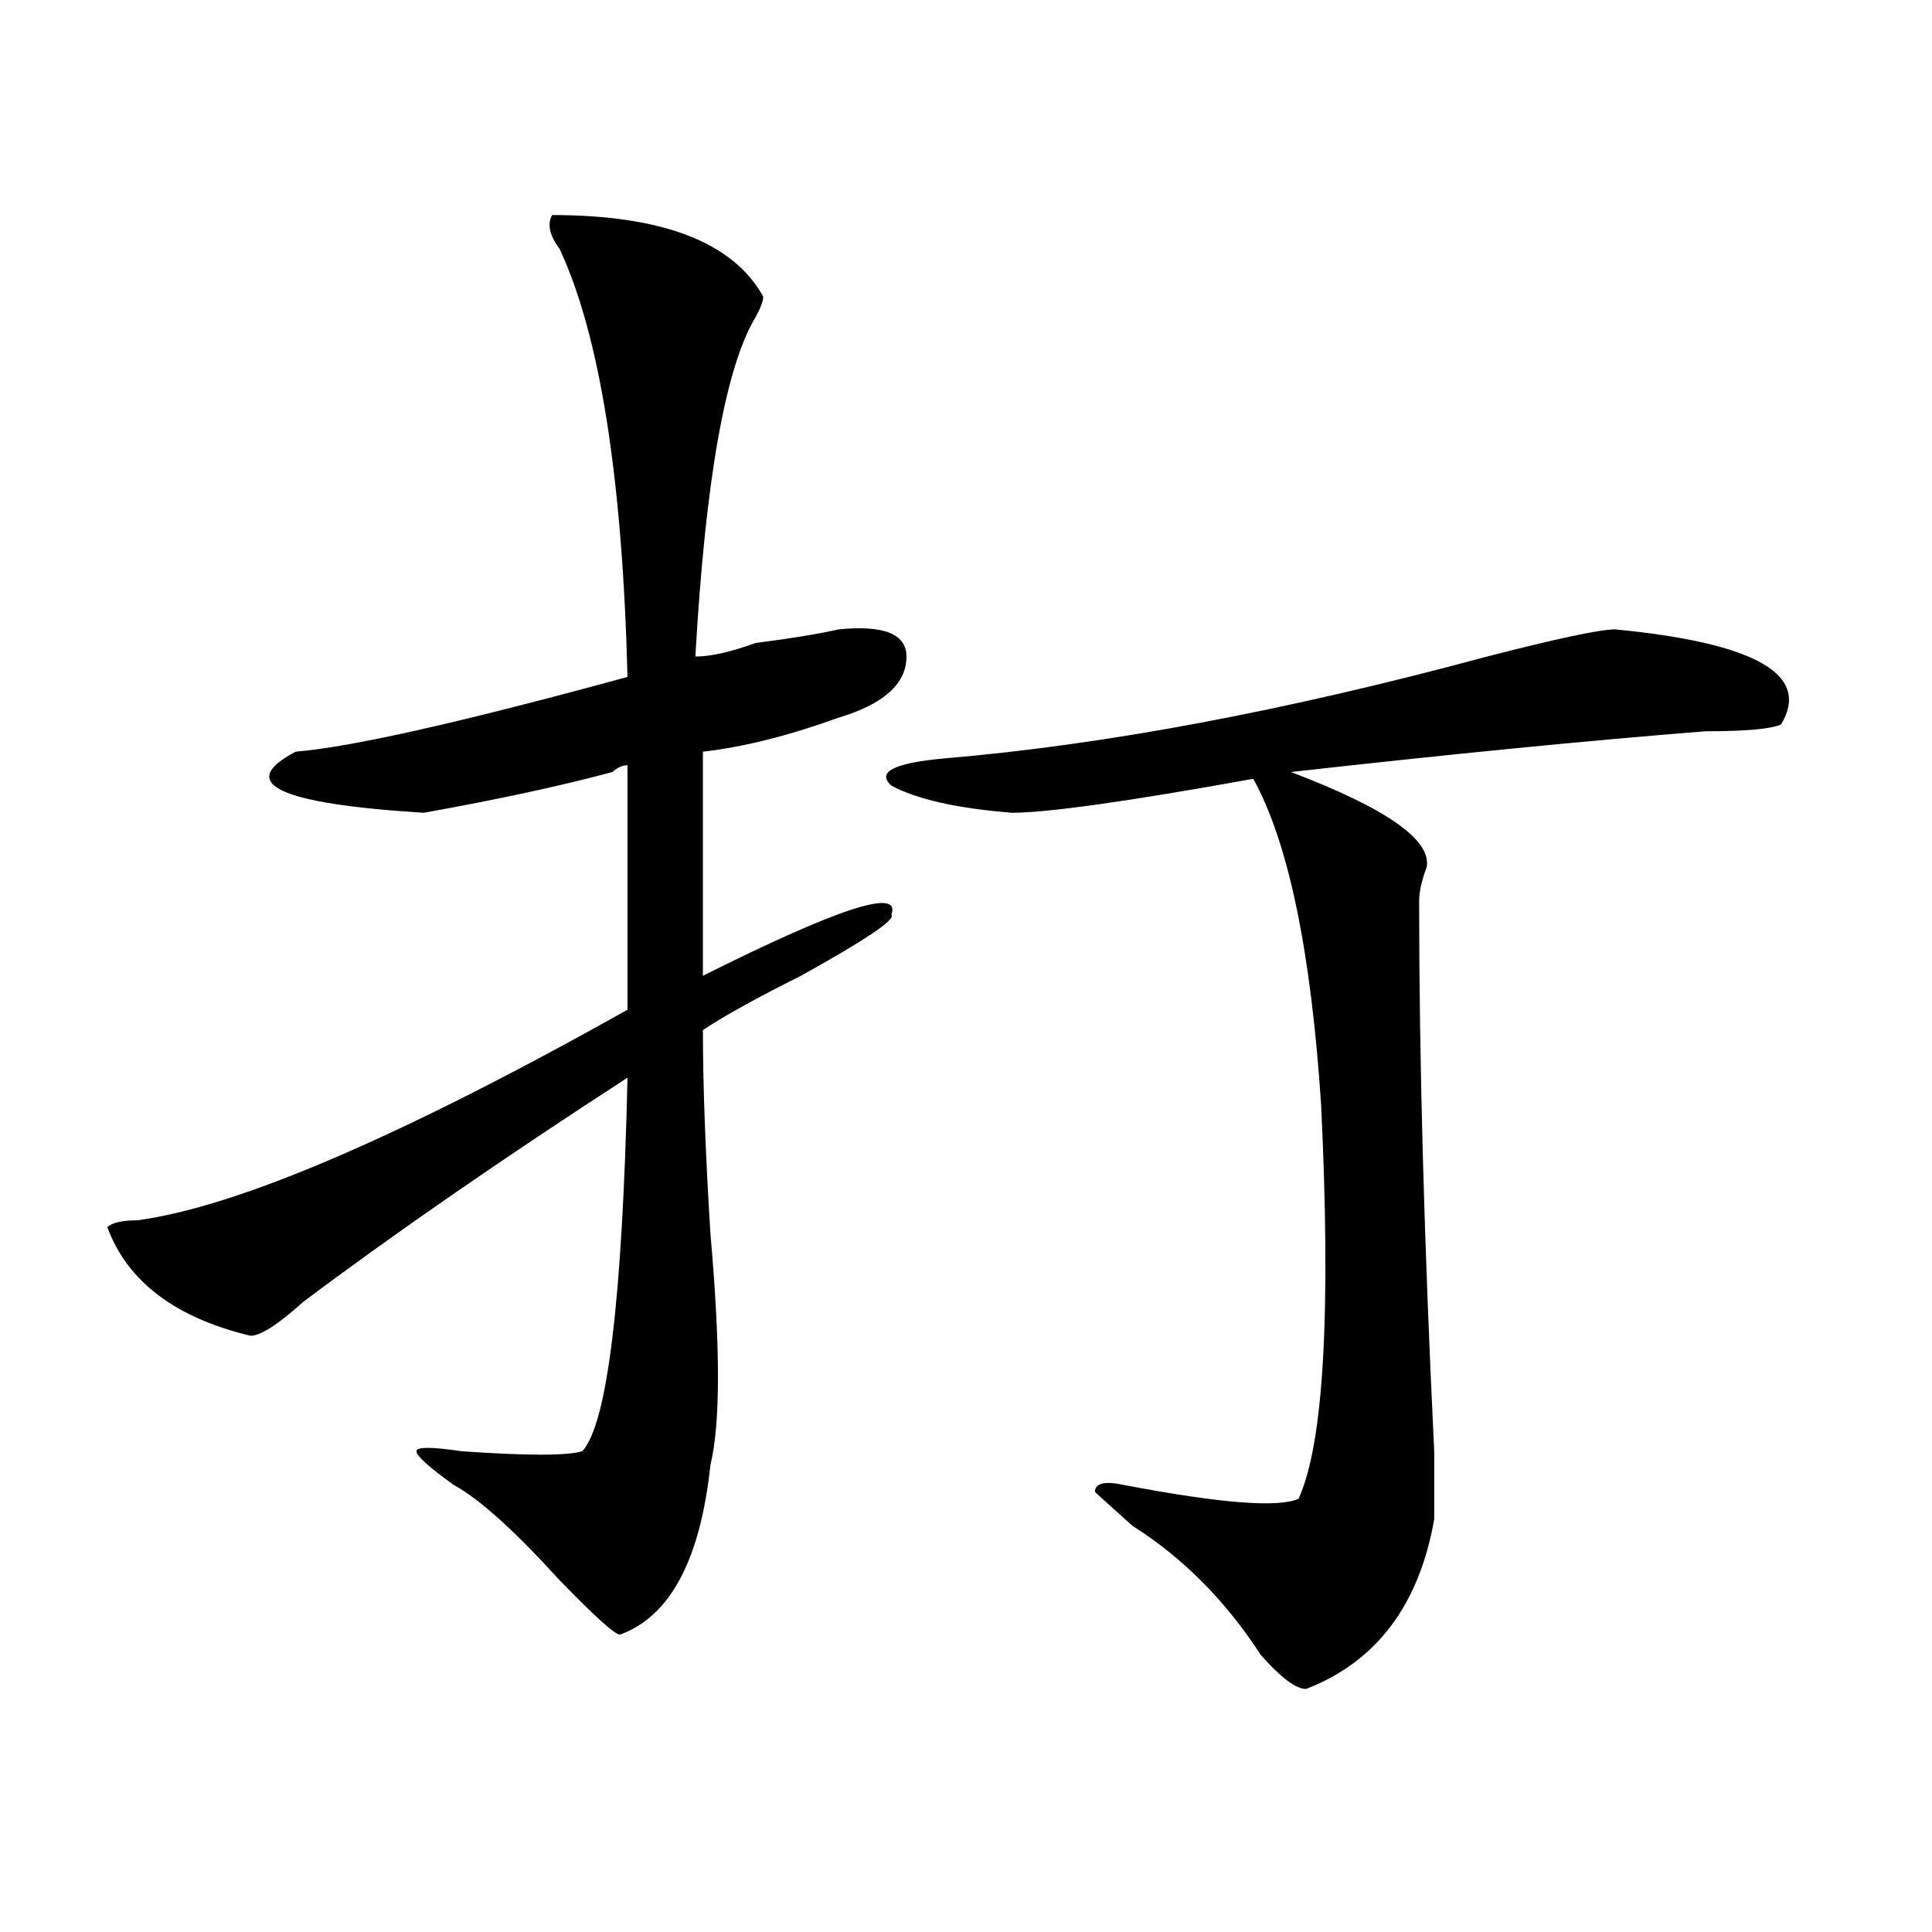
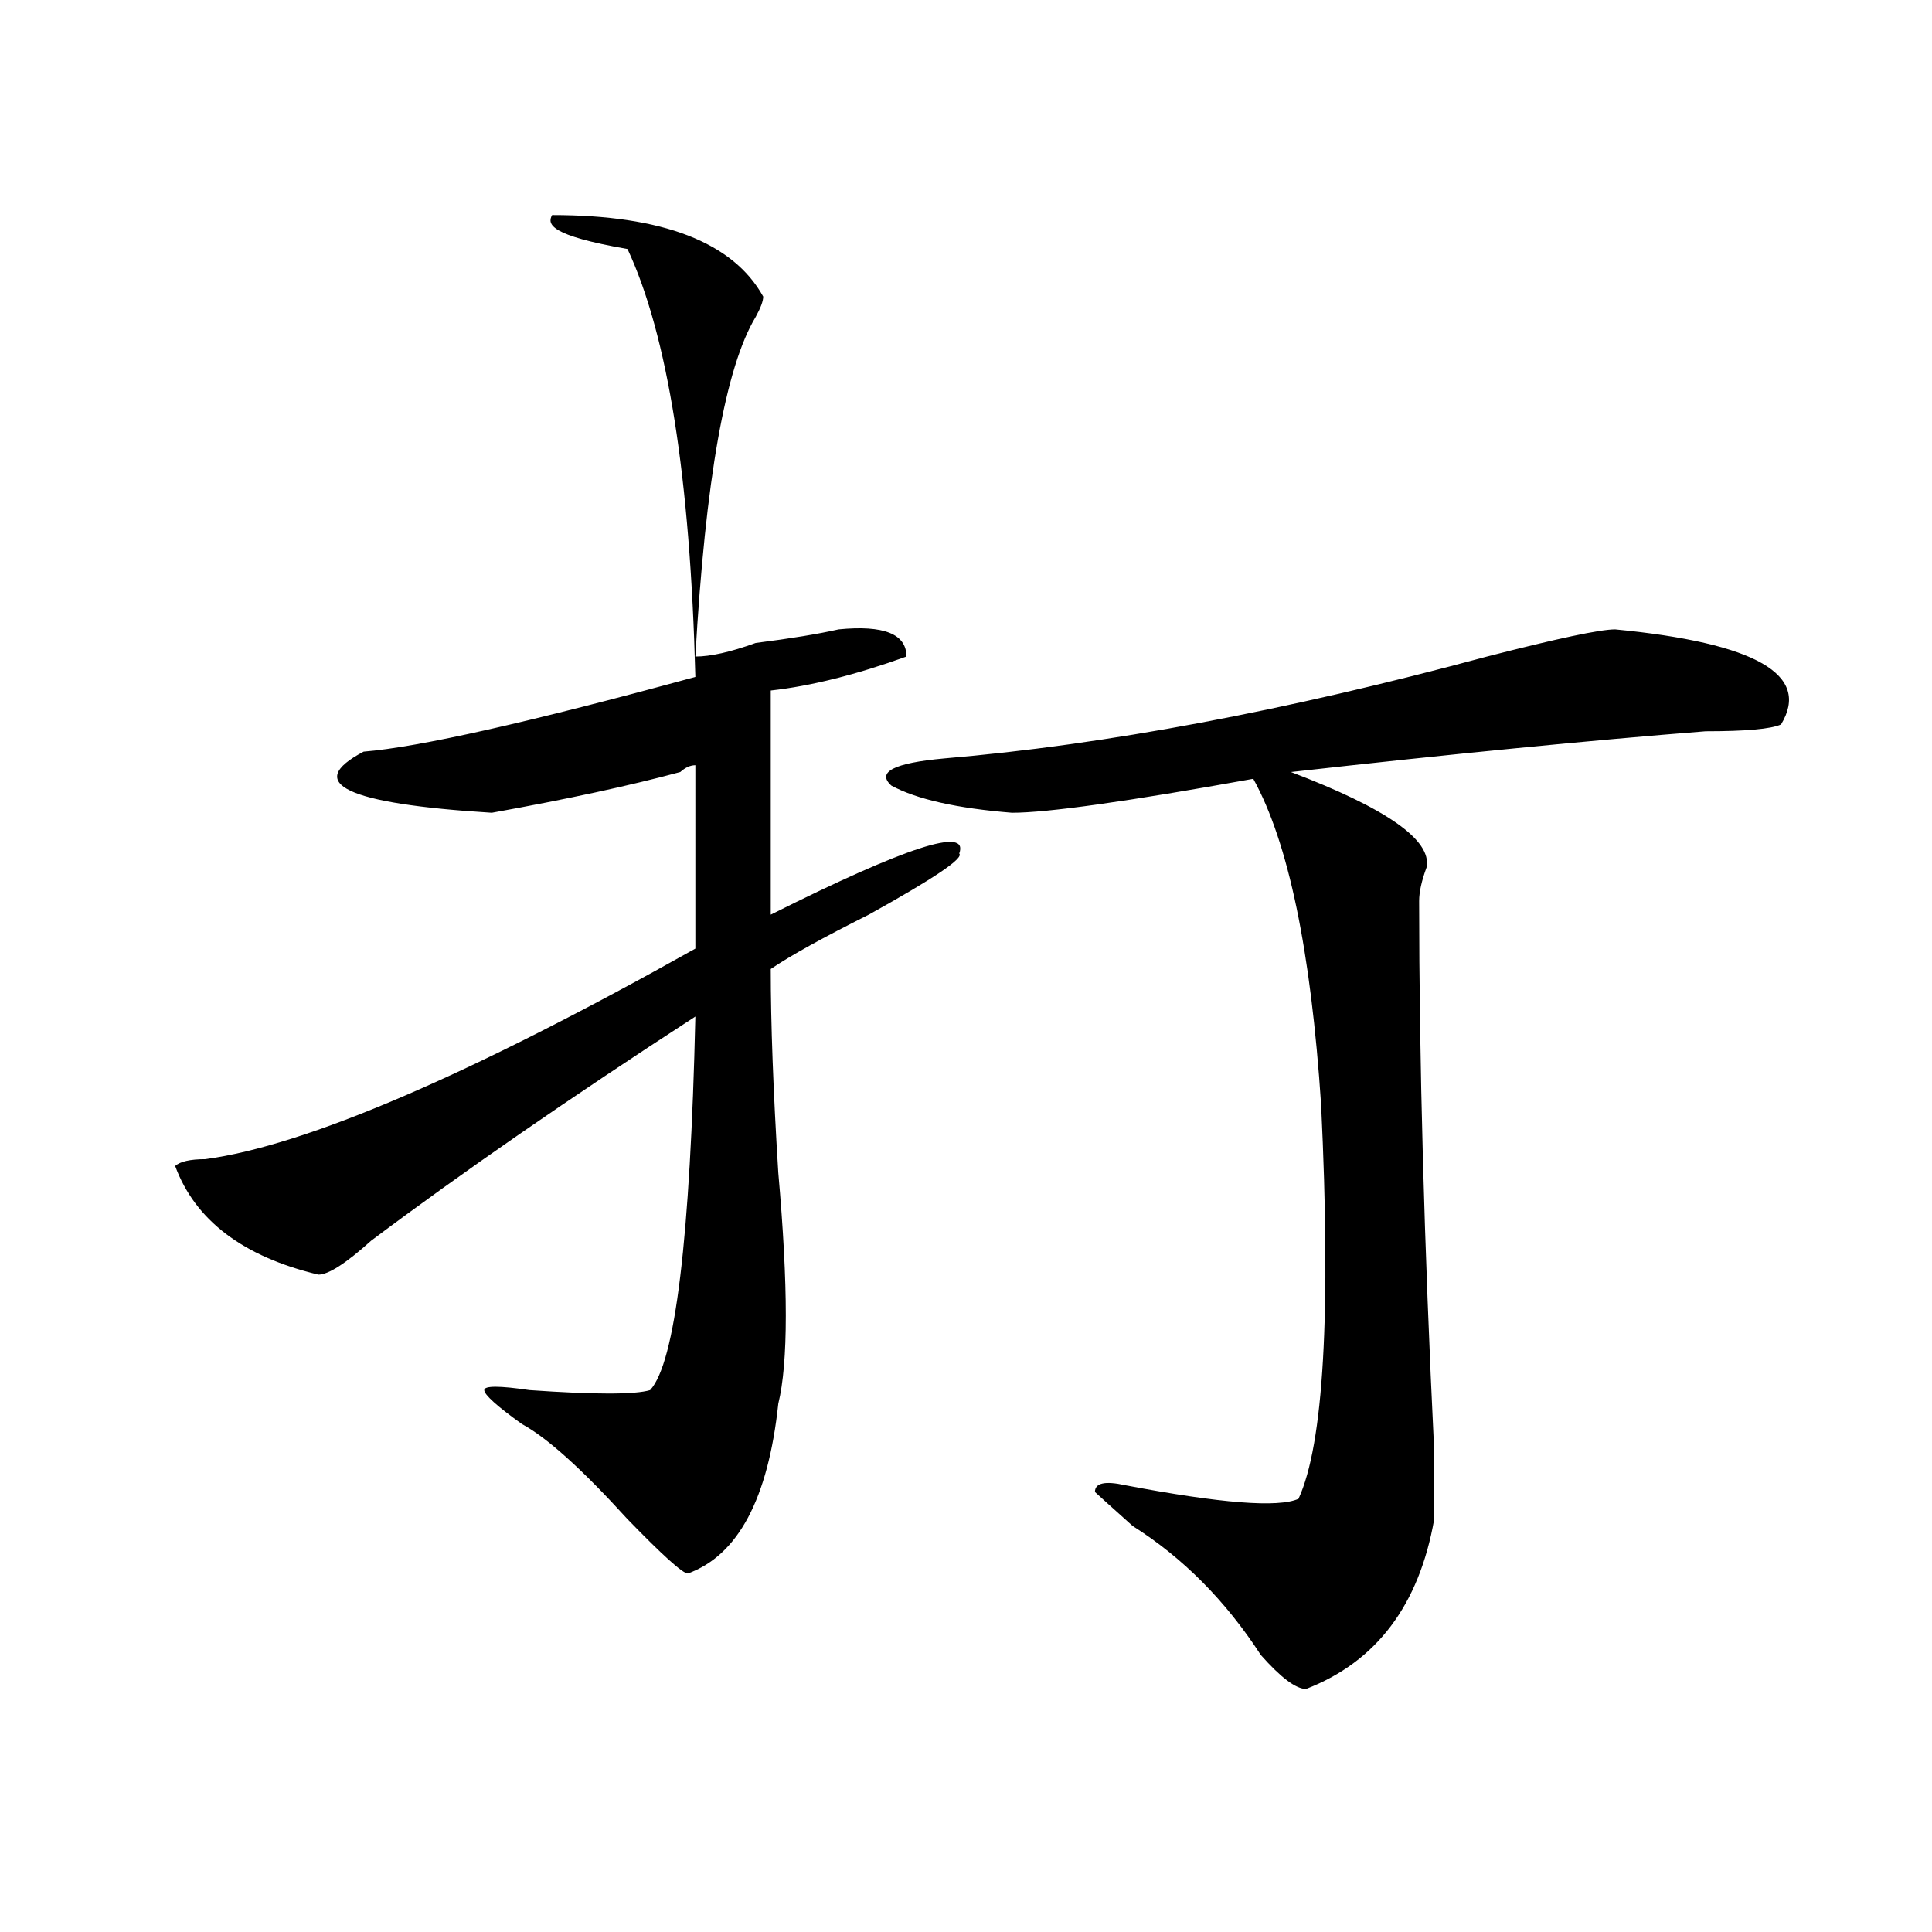
<svg xmlns="http://www.w3.org/2000/svg" version="1.1" id="图层_1" x="0px" y="0px" width="1000px" height="1000px" viewBox="0 0 1000 1000" enable-background="new 0 0 1000 1000" xml:space="preserve">
-   <path d="M285.773,111.312c57.194,0,93.656,14.063,109.266,42.188c0,2.362-1.341,5.878-3.902,10.547  c-15.609,25.818-26.036,84.375-31.219,175.781c7.805,0,18.171-2.307,31.219-7.031c18.171-2.307,32.499-4.669,42.926-7.031  c23.414-2.307,35.121,2.362,35.121,14.063c0,14.063-11.707,24.609-35.121,31.641c-26.036,9.393-49.45,15.271-70.242,17.578v116.016  c70.242-35.156,102.741-45.703,97.559-31.641c2.562,2.362-13.048,12.909-46.828,31.641c-23.414,11.755-40.364,21.094-50.73,28.125  c0,28.125,1.28,63.281,3.902,105.469c5.183,58.612,5.183,98.438,0,119.531c-5.243,49.219-20.853,78.497-46.828,87.891  c-2.622,0-13.048-9.393-31.219-28.125c-23.414-25.763-41.646-42.188-54.633-49.219c-13.048-9.338-19.512-15.216-19.512-17.578  c0-2.307,7.805-2.307,23.414,0c33.78,2.362,54.633,2.362,62.438,0c12.987-14.063,20.792-78.497,23.414-193.359  c-65.06,42.188-120.973,80.859-167.801,116.016c-13.048,11.755-22.134,17.578-27.316,17.578  c-39.023-9.338-63.778-28.125-74.145-56.25c2.562-2.307,7.805-3.516,15.609-3.516c52.011-7.031,136.582-43.341,253.652-108.984  V396.078c-2.622,0-5.243,1.208-7.805,3.516c-26.036,7.031-58.535,14.063-97.559,21.094c-75.485-4.669-97.559-15.216-66.34-31.641  c28.597-2.307,85.852-15.216,171.703-38.672c-2.622-103.107-14.329-176.935-35.121-221.484  C284.433,121.859,283.151,116.036,285.773,111.312z M836.004,325.765c72.804,7.031,101.461,23.456,85.852,49.219  c-5.243,2.362-18.231,3.516-39.023,3.516c-59.876,4.724-131.399,11.755-214.629,21.094c49.39,18.787,72.804,35.156,70.242,49.219  c-2.622,7.031-3.902,12.909-3.902,17.578c0,82.068,2.562,176.99,7.805,284.766c0,21.094,0,32.849,0,35.156  c-7.805,44.495-29.938,73.828-66.34,87.891c-5.243,0-13.048-5.878-23.414-17.578c-18.231-28.125-40.364-50.372-66.34-66.797  c-10.427-9.338-16.95-15.216-19.512-17.578c0-4.669,5.183-5.823,15.609-3.516c49.39,9.393,79.327,11.755,89.754,7.031  c12.987-28.125,16.89-96.075,11.707-203.906c-5.243-79.651-16.95-135.901-35.121-168.75  c-65.06,11.755-106.704,17.578-124.875,17.578c-28.657-2.307-49.45-7.031-62.438-14.063c-7.805-7.031,1.28-11.7,27.316-14.063  c83.229-7.031,176.886-24.609,280.969-52.734C806.065,330.49,828.199,325.765,836.004,325.765z" />
+   <path d="M285.773,111.312c57.194,0,93.656,14.063,109.266,42.188c0,2.362-1.341,5.878-3.902,10.547  c-15.609,25.818-26.036,84.375-31.219,175.781c7.805,0,18.171-2.307,31.219-7.031c18.171-2.307,32.499-4.669,42.926-7.031  c23.414-2.307,35.121,2.362,35.121,14.063c-26.036,9.393-49.45,15.271-70.242,17.578v116.016  c70.242-35.156,102.741-45.703,97.559-31.641c2.562,2.362-13.048,12.909-46.828,31.641c-23.414,11.755-40.364,21.094-50.73,28.125  c0,28.125,1.28,63.281,3.902,105.469c5.183,58.612,5.183,98.438,0,119.531c-5.243,49.219-20.853,78.497-46.828,87.891  c-2.622,0-13.048-9.393-31.219-28.125c-23.414-25.763-41.646-42.188-54.633-49.219c-13.048-9.338-19.512-15.216-19.512-17.578  c0-2.307,7.805-2.307,23.414,0c33.78,2.362,54.633,2.362,62.438,0c12.987-14.063,20.792-78.497,23.414-193.359  c-65.06,42.188-120.973,80.859-167.801,116.016c-13.048,11.755-22.134,17.578-27.316,17.578  c-39.023-9.338-63.778-28.125-74.145-56.25c2.562-2.307,7.805-3.516,15.609-3.516c52.011-7.031,136.582-43.341,253.652-108.984  V396.078c-2.622,0-5.243,1.208-7.805,3.516c-26.036,7.031-58.535,14.063-97.559,21.094c-75.485-4.669-97.559-15.216-66.34-31.641  c28.597-2.307,85.852-15.216,171.703-38.672c-2.622-103.107-14.329-176.935-35.121-221.484  C284.433,121.859,283.151,116.036,285.773,111.312z M836.004,325.765c72.804,7.031,101.461,23.456,85.852,49.219  c-5.243,2.362-18.231,3.516-39.023,3.516c-59.876,4.724-131.399,11.755-214.629,21.094c49.39,18.787,72.804,35.156,70.242,49.219  c-2.622,7.031-3.902,12.909-3.902,17.578c0,82.068,2.562,176.99,7.805,284.766c0,21.094,0,32.849,0,35.156  c-7.805,44.495-29.938,73.828-66.34,87.891c-5.243,0-13.048-5.878-23.414-17.578c-18.231-28.125-40.364-50.372-66.34-66.797  c-10.427-9.338-16.95-15.216-19.512-17.578c0-4.669,5.183-5.823,15.609-3.516c49.39,9.393,79.327,11.755,89.754,7.031  c12.987-28.125,16.89-96.075,11.707-203.906c-5.243-79.651-16.95-135.901-35.121-168.75  c-65.06,11.755-106.704,17.578-124.875,17.578c-28.657-2.307-49.45-7.031-62.438-14.063c-7.805-7.031,1.28-11.7,27.316-14.063  c83.229-7.031,176.886-24.609,280.969-52.734C806.065,330.49,828.199,325.765,836.004,325.765z" />
</svg>